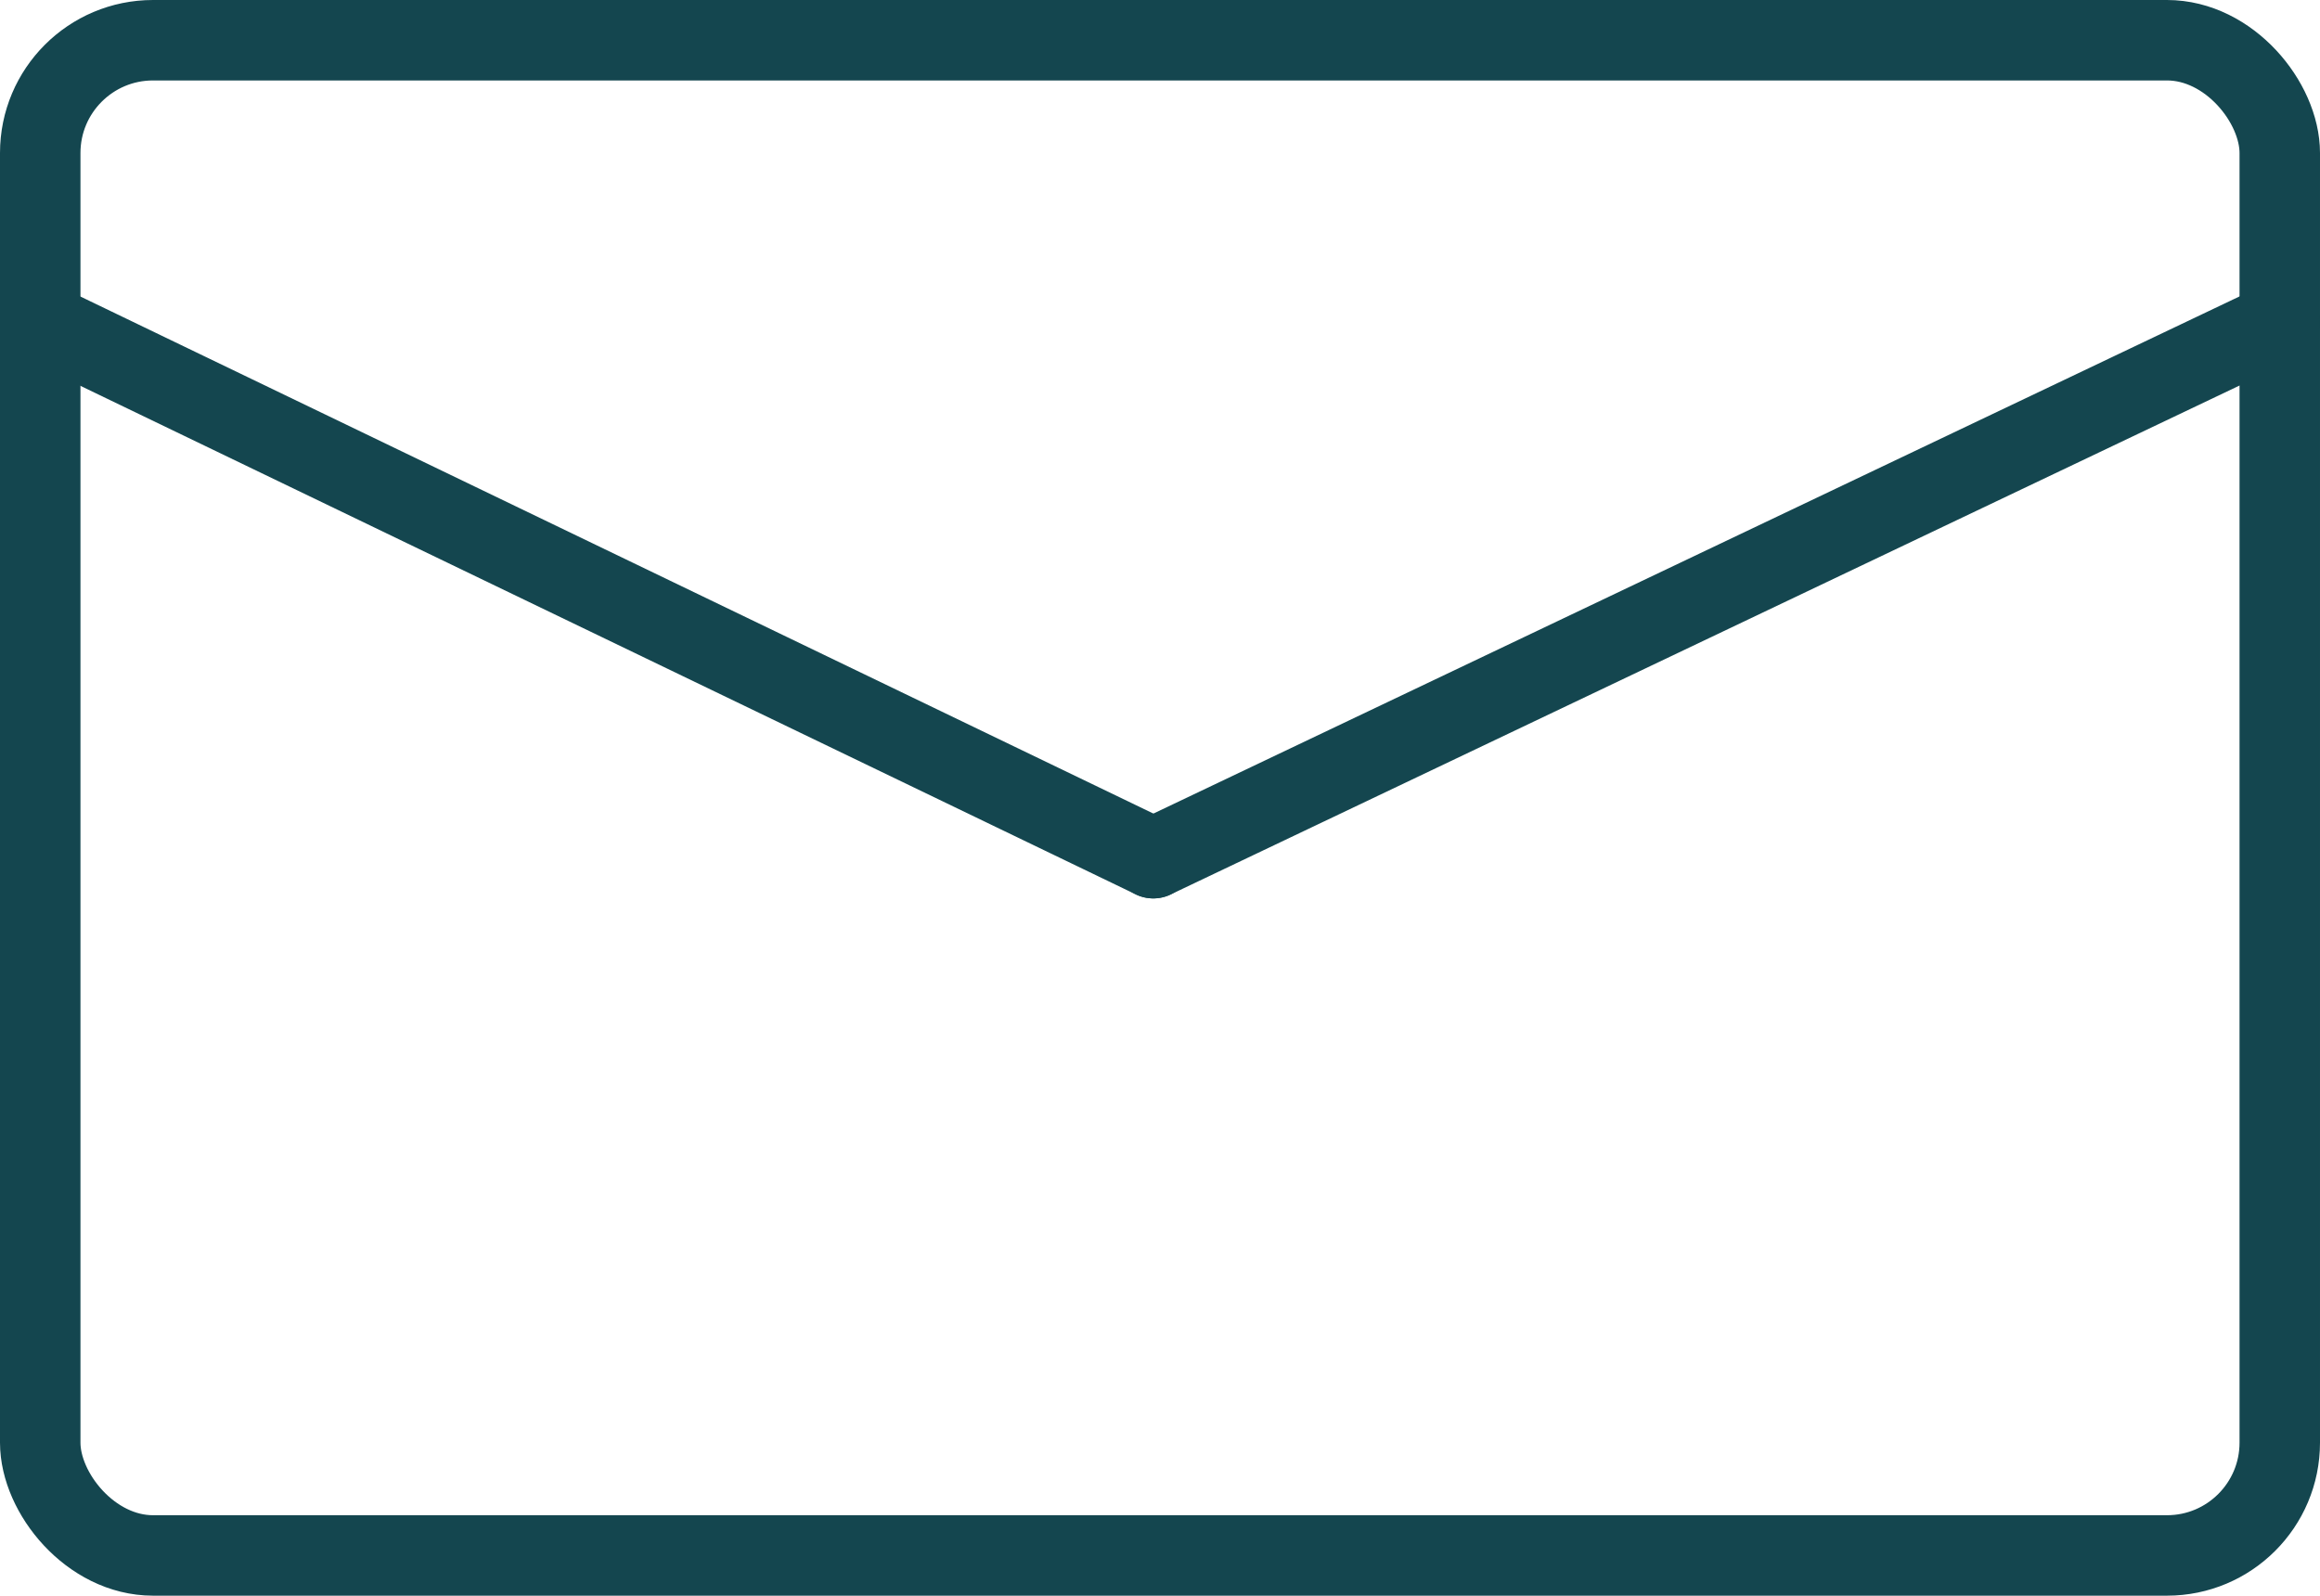
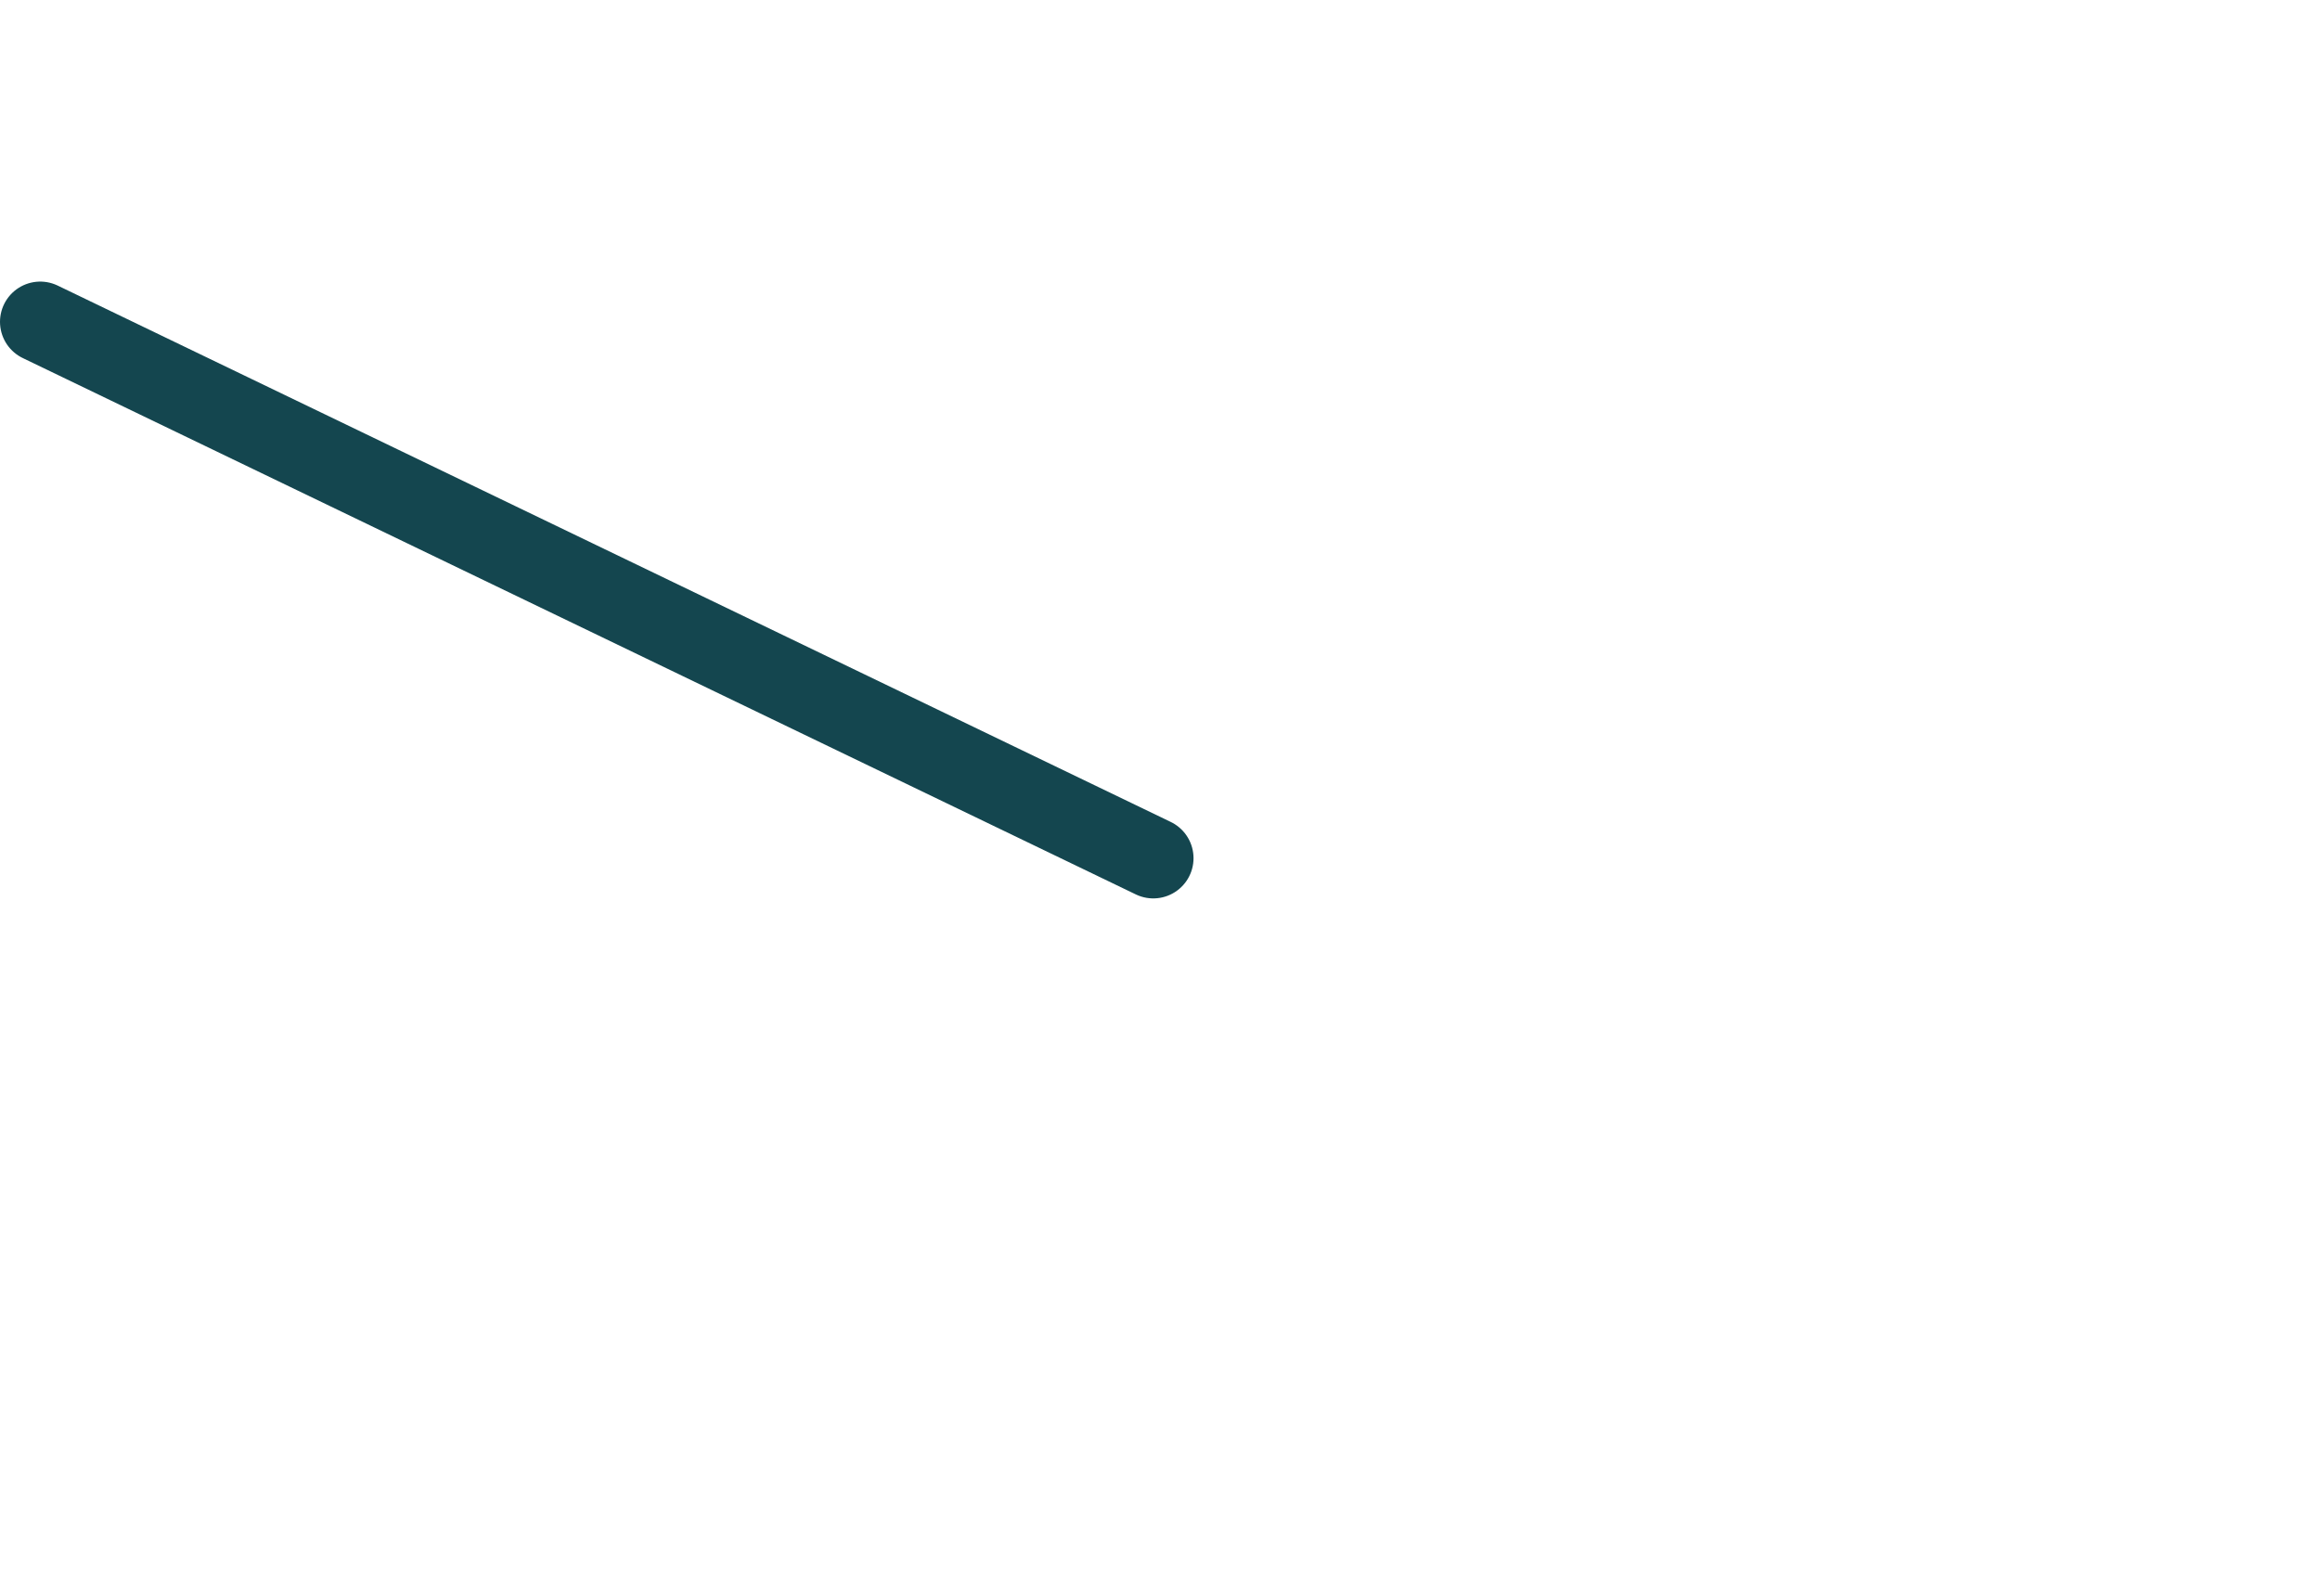
<svg xmlns="http://www.w3.org/2000/svg" id="Calque_2" data-name="Calque 2" viewBox="0 0 173 119">
  <defs>
    <style>
      .cls-1 {
        fill: none;
        stroke: #14464f;
        stroke-linecap: round;
        stroke-miterlimit: 10;
        stroke-width: 6px;
      }
    </style>
  </defs>
  <g id="Calque_1-2" data-name="Calque 1">
    <g id="Calque_1-2" data-name="Calque 1-2">
-       <rect class="cls-1" x="3" y="3" width="167" height="113" rx="8.41" ry="8.41" />
      <line class="cls-1" x1="86" y1="64" x2="3" y2="24" />
-       <line class="cls-1" x1="170" y1="24" x2="86" y2="64" />
    </g>
  </g>
</svg>